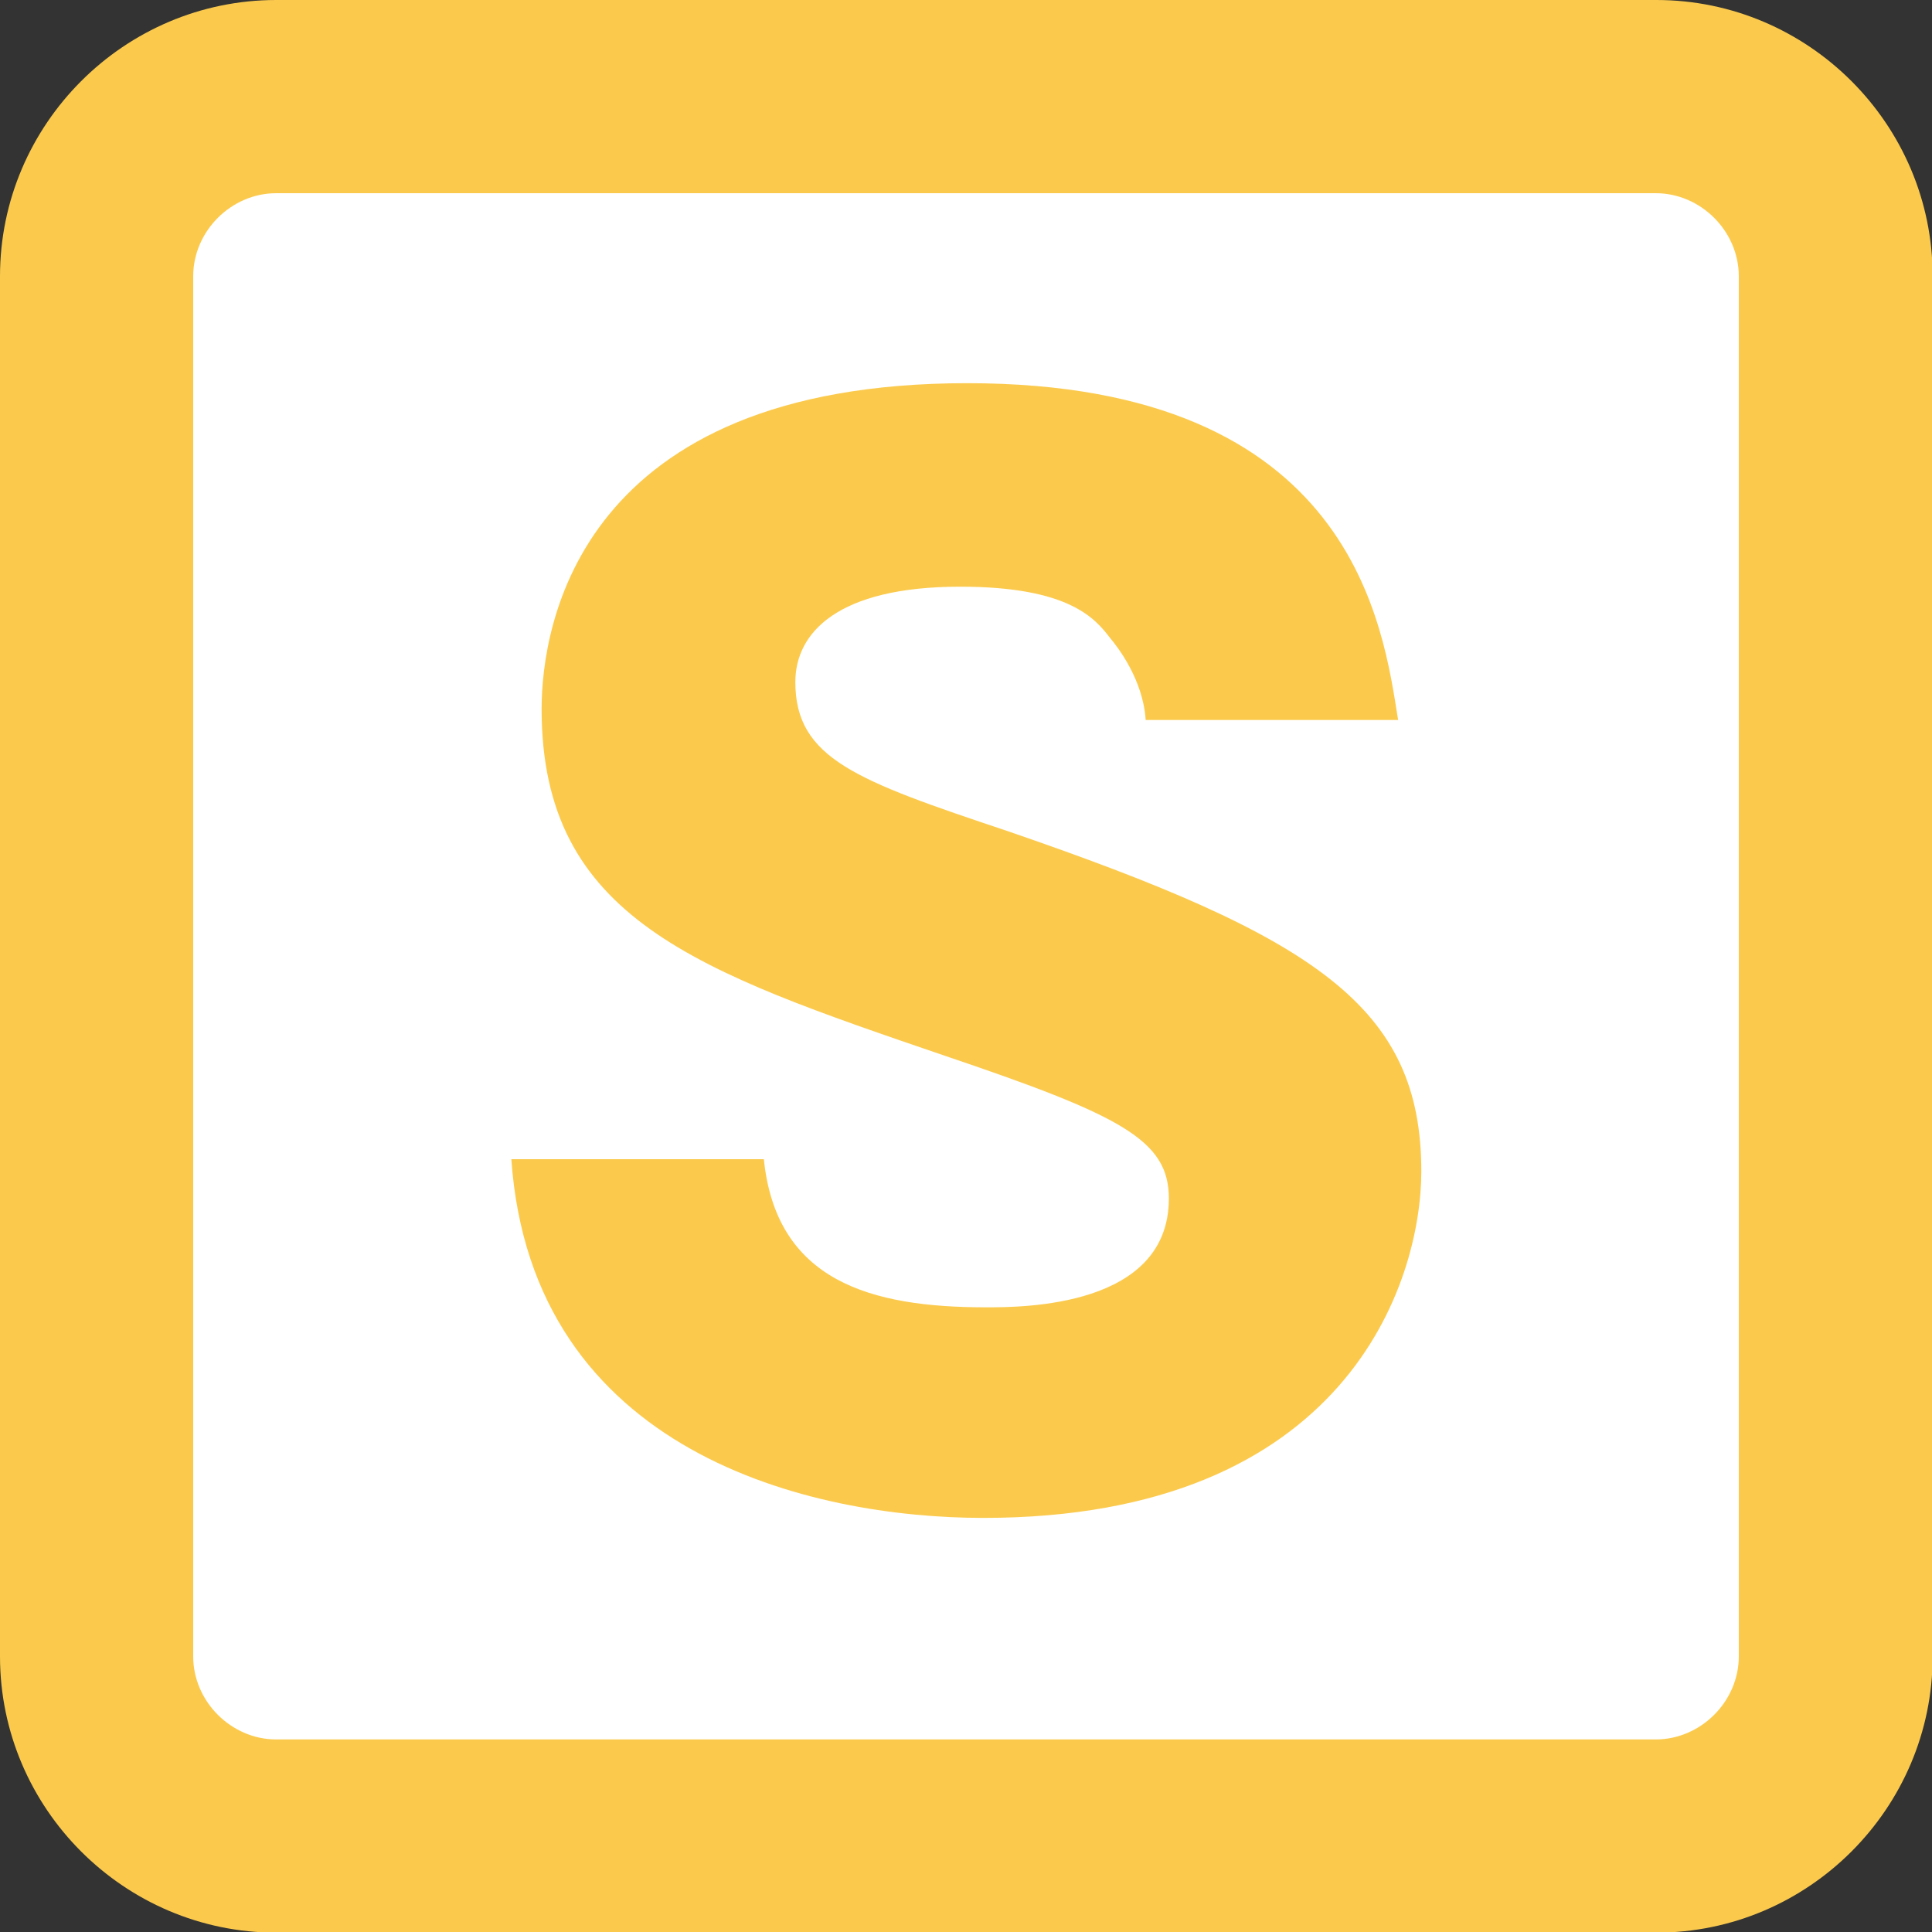
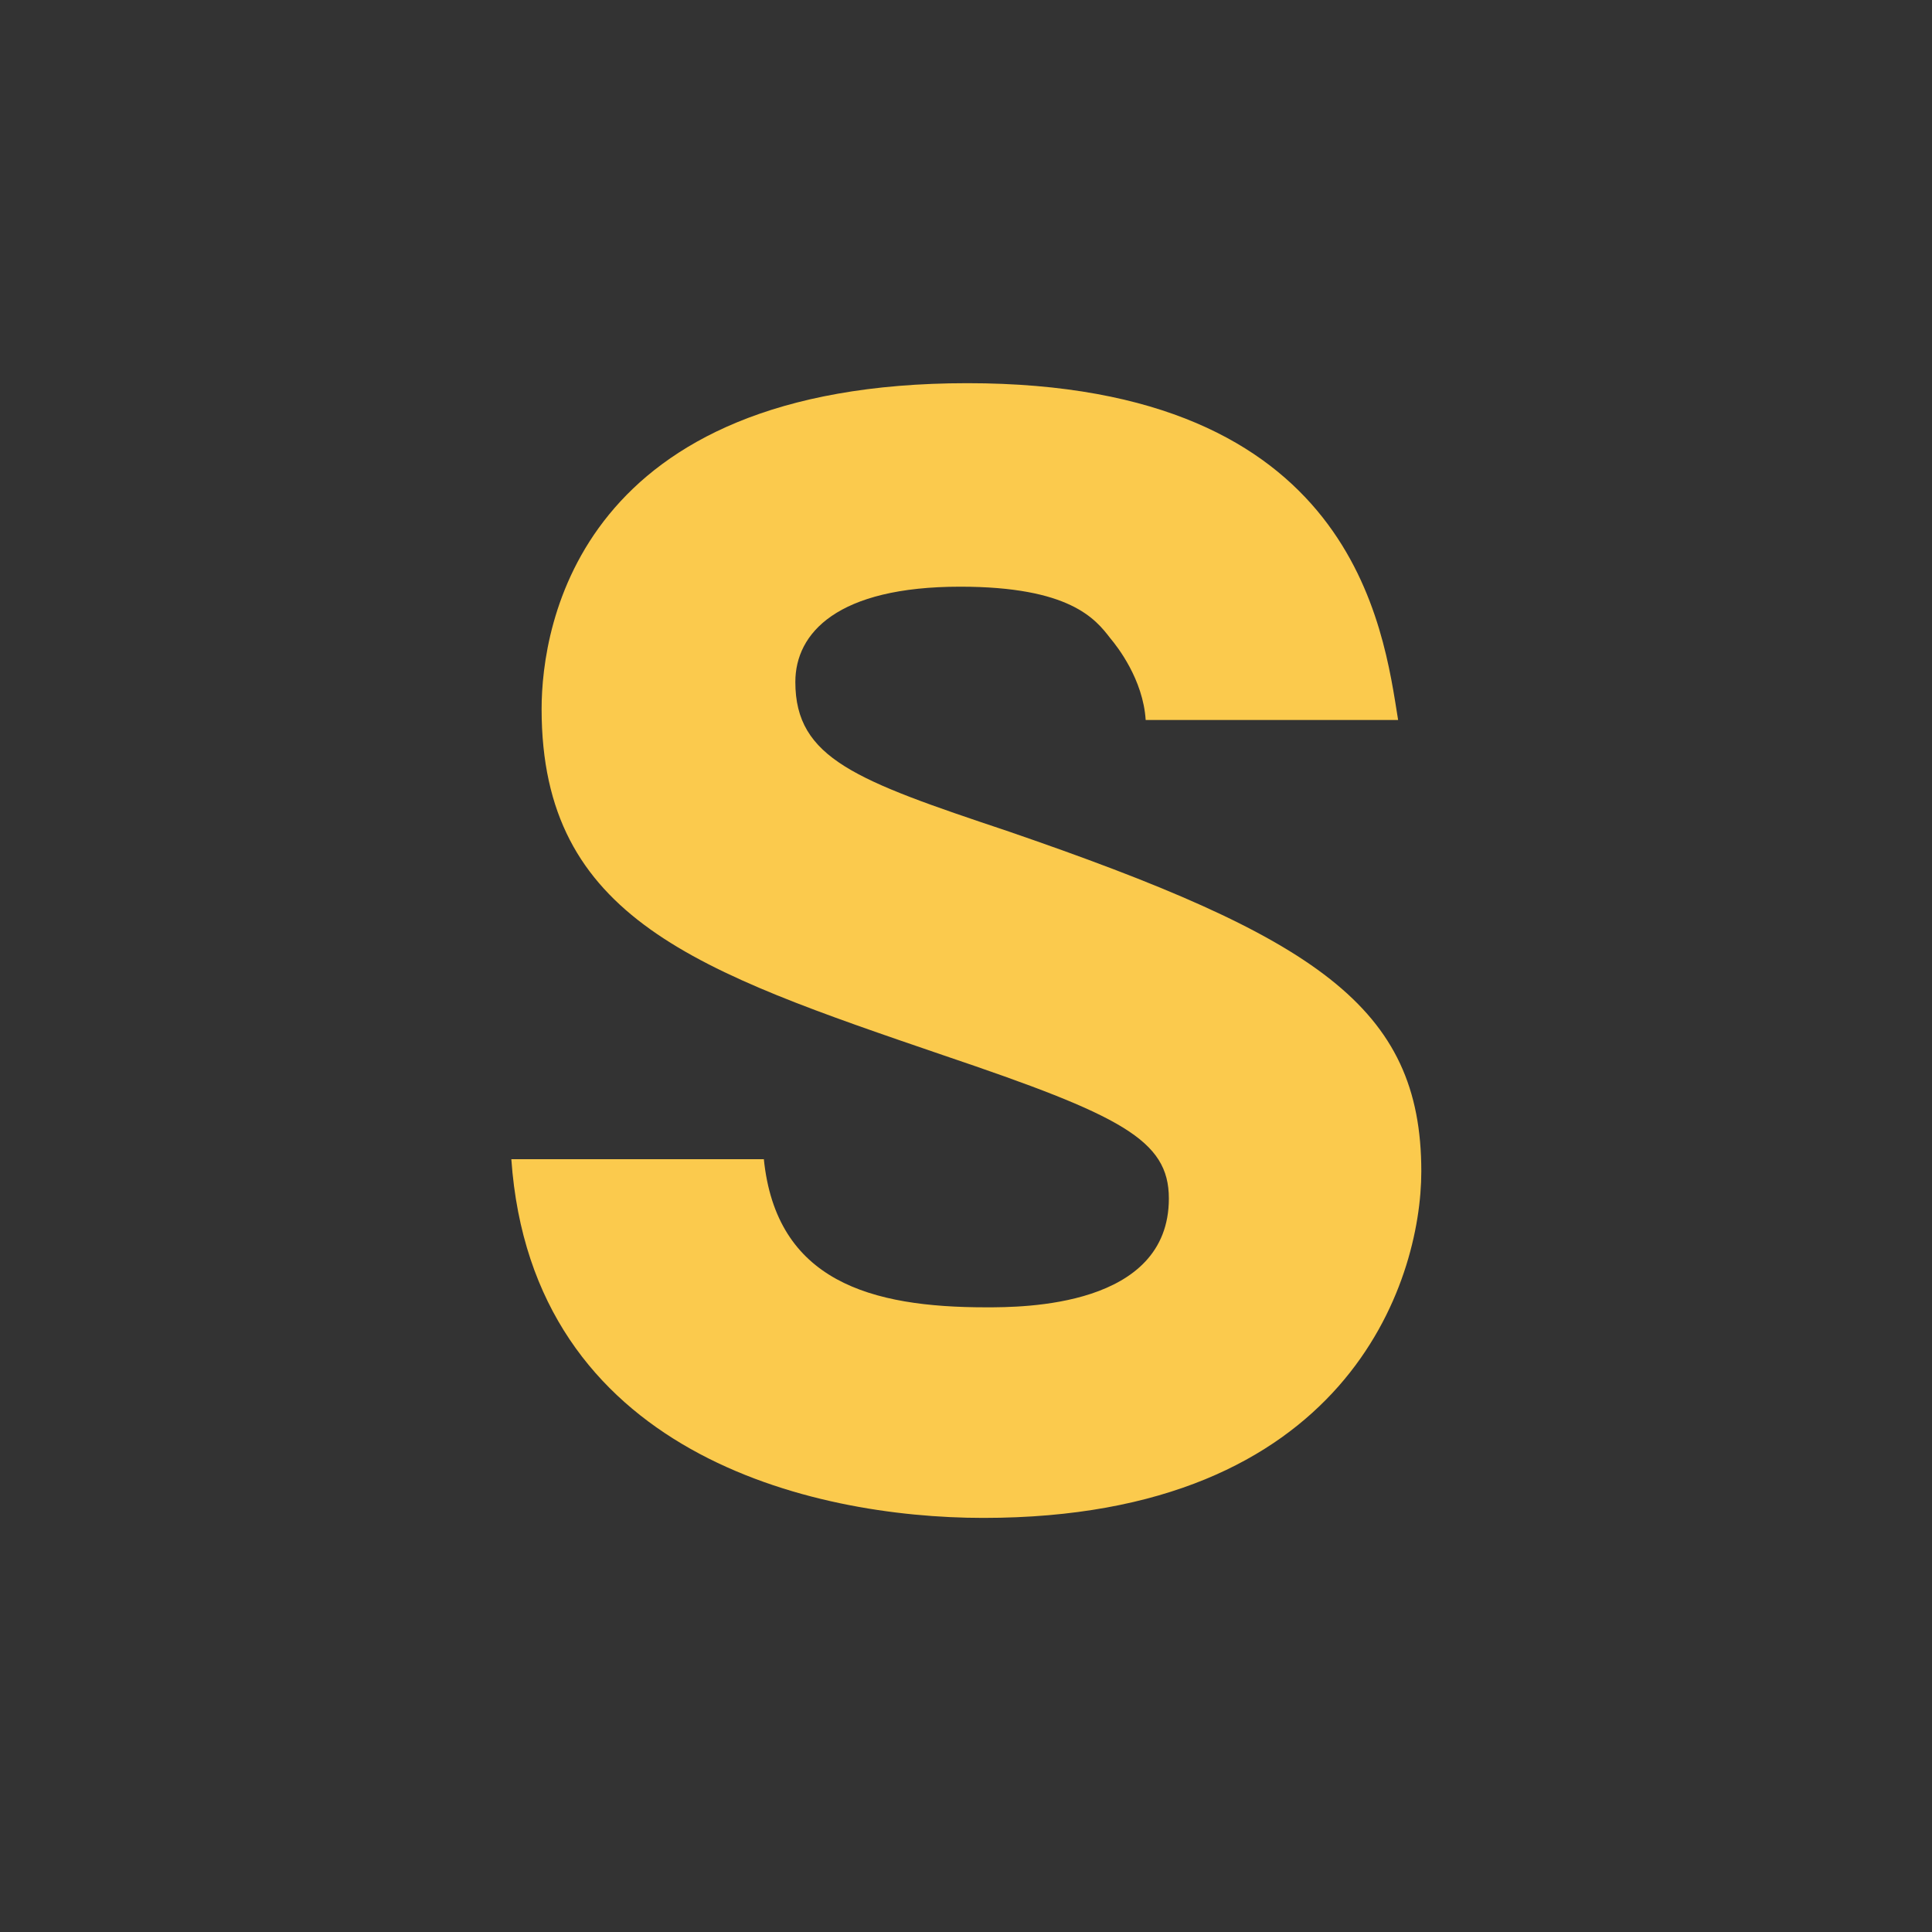
<svg xmlns="http://www.w3.org/2000/svg" id="_レイヤー_1" data-name="レイヤー 1" viewBox="0 0 30 30">
  <rect x="0" y="0" width="30" height="30" fill="#333333" stroke="none" />
  <defs>
    <style>
      .cls-1 {
        fill: #fbca4d;
      }

      .cls-1, .cls-2, .cls-3 {
        stroke-width: 0px;
      }

      .cls-2 {
        fill: none;
      }

      .cls-3 {
        fill: #fff;
      }
    </style>
  </defs>
  <g>
    <g>
-       <rect class="cls-3" x="1.5" y="1.5" width="27" height="27" rx="2.79" ry="2.79" />
-       <path class="cls-1" d="M25.71,3c.7,0,1.29.59,1.29,1.29v21.43c0,.7-.59,1.29-1.29,1.29H4.29c-.7,0-1.29-.59-1.29-1.29V4.29c0-.7.59-1.29,1.29-1.29h21.43M25.71,0H4.29C1.93,0,0,1.93,0,4.29v21.43c0,2.36,1.93,4.29,4.29,4.29h21.43c2.36,0,4.29-1.93,4.29-4.29V4.29c0-2.36-1.93-4.29-4.29-4.29h0Z" />
-     </g>
-     <path class="cls-1" d="M11.86,17.99c.19,1.91,1.67,2.31,3.45,2.31.57,0,2.84,0,2.84-1.69,0-.91-.74-1.29-3.49-2.22-3.83-1.31-6.25-2.12-6.25-5.38,0-1.31.59-5.06,6.61-5.06s6.46,3.81,6.69,5.23h-3.92c-.04-.63-.44-1.14-.55-1.27-.23-.3-.63-.8-2.33-.8-1.91,0-2.56.72-2.56,1.48,0,1.19.95,1.53,3.28,2.31,4.81,1.65,6.44,2.73,6.44,5.29,0,1.72-1.16,5.38-6.8,5.38-2.67,0-7.01-1-7.33-5.57h3.92Z" />
+       </g>
+     <path class="cls-1" d="M11.86,17.99c.19,1.91,1.67,2.31,3.45,2.31.57,0,2.84,0,2.84-1.69,0-.91-.74-1.29-3.49-2.22-3.83-1.31-6.25-2.12-6.25-5.38,0-1.31.59-5.06,6.61-5.06s6.46,3.81,6.69,5.23h-3.92c-.04-.63-.44-1.14-.55-1.27-.23-.3-.63-.8-2.33-.8-1.91,0-2.56.72-2.56,1.48,0,1.19.95,1.53,3.28,2.31,4.81,1.65,6.44,2.73,6.44,5.29,0,1.72-1.16,5.38-6.8,5.38-2.67,0-7.01-1-7.33-5.57h3.92" />
  </g>
  <rect class="cls-2" width="30" height="30" />
</svg>